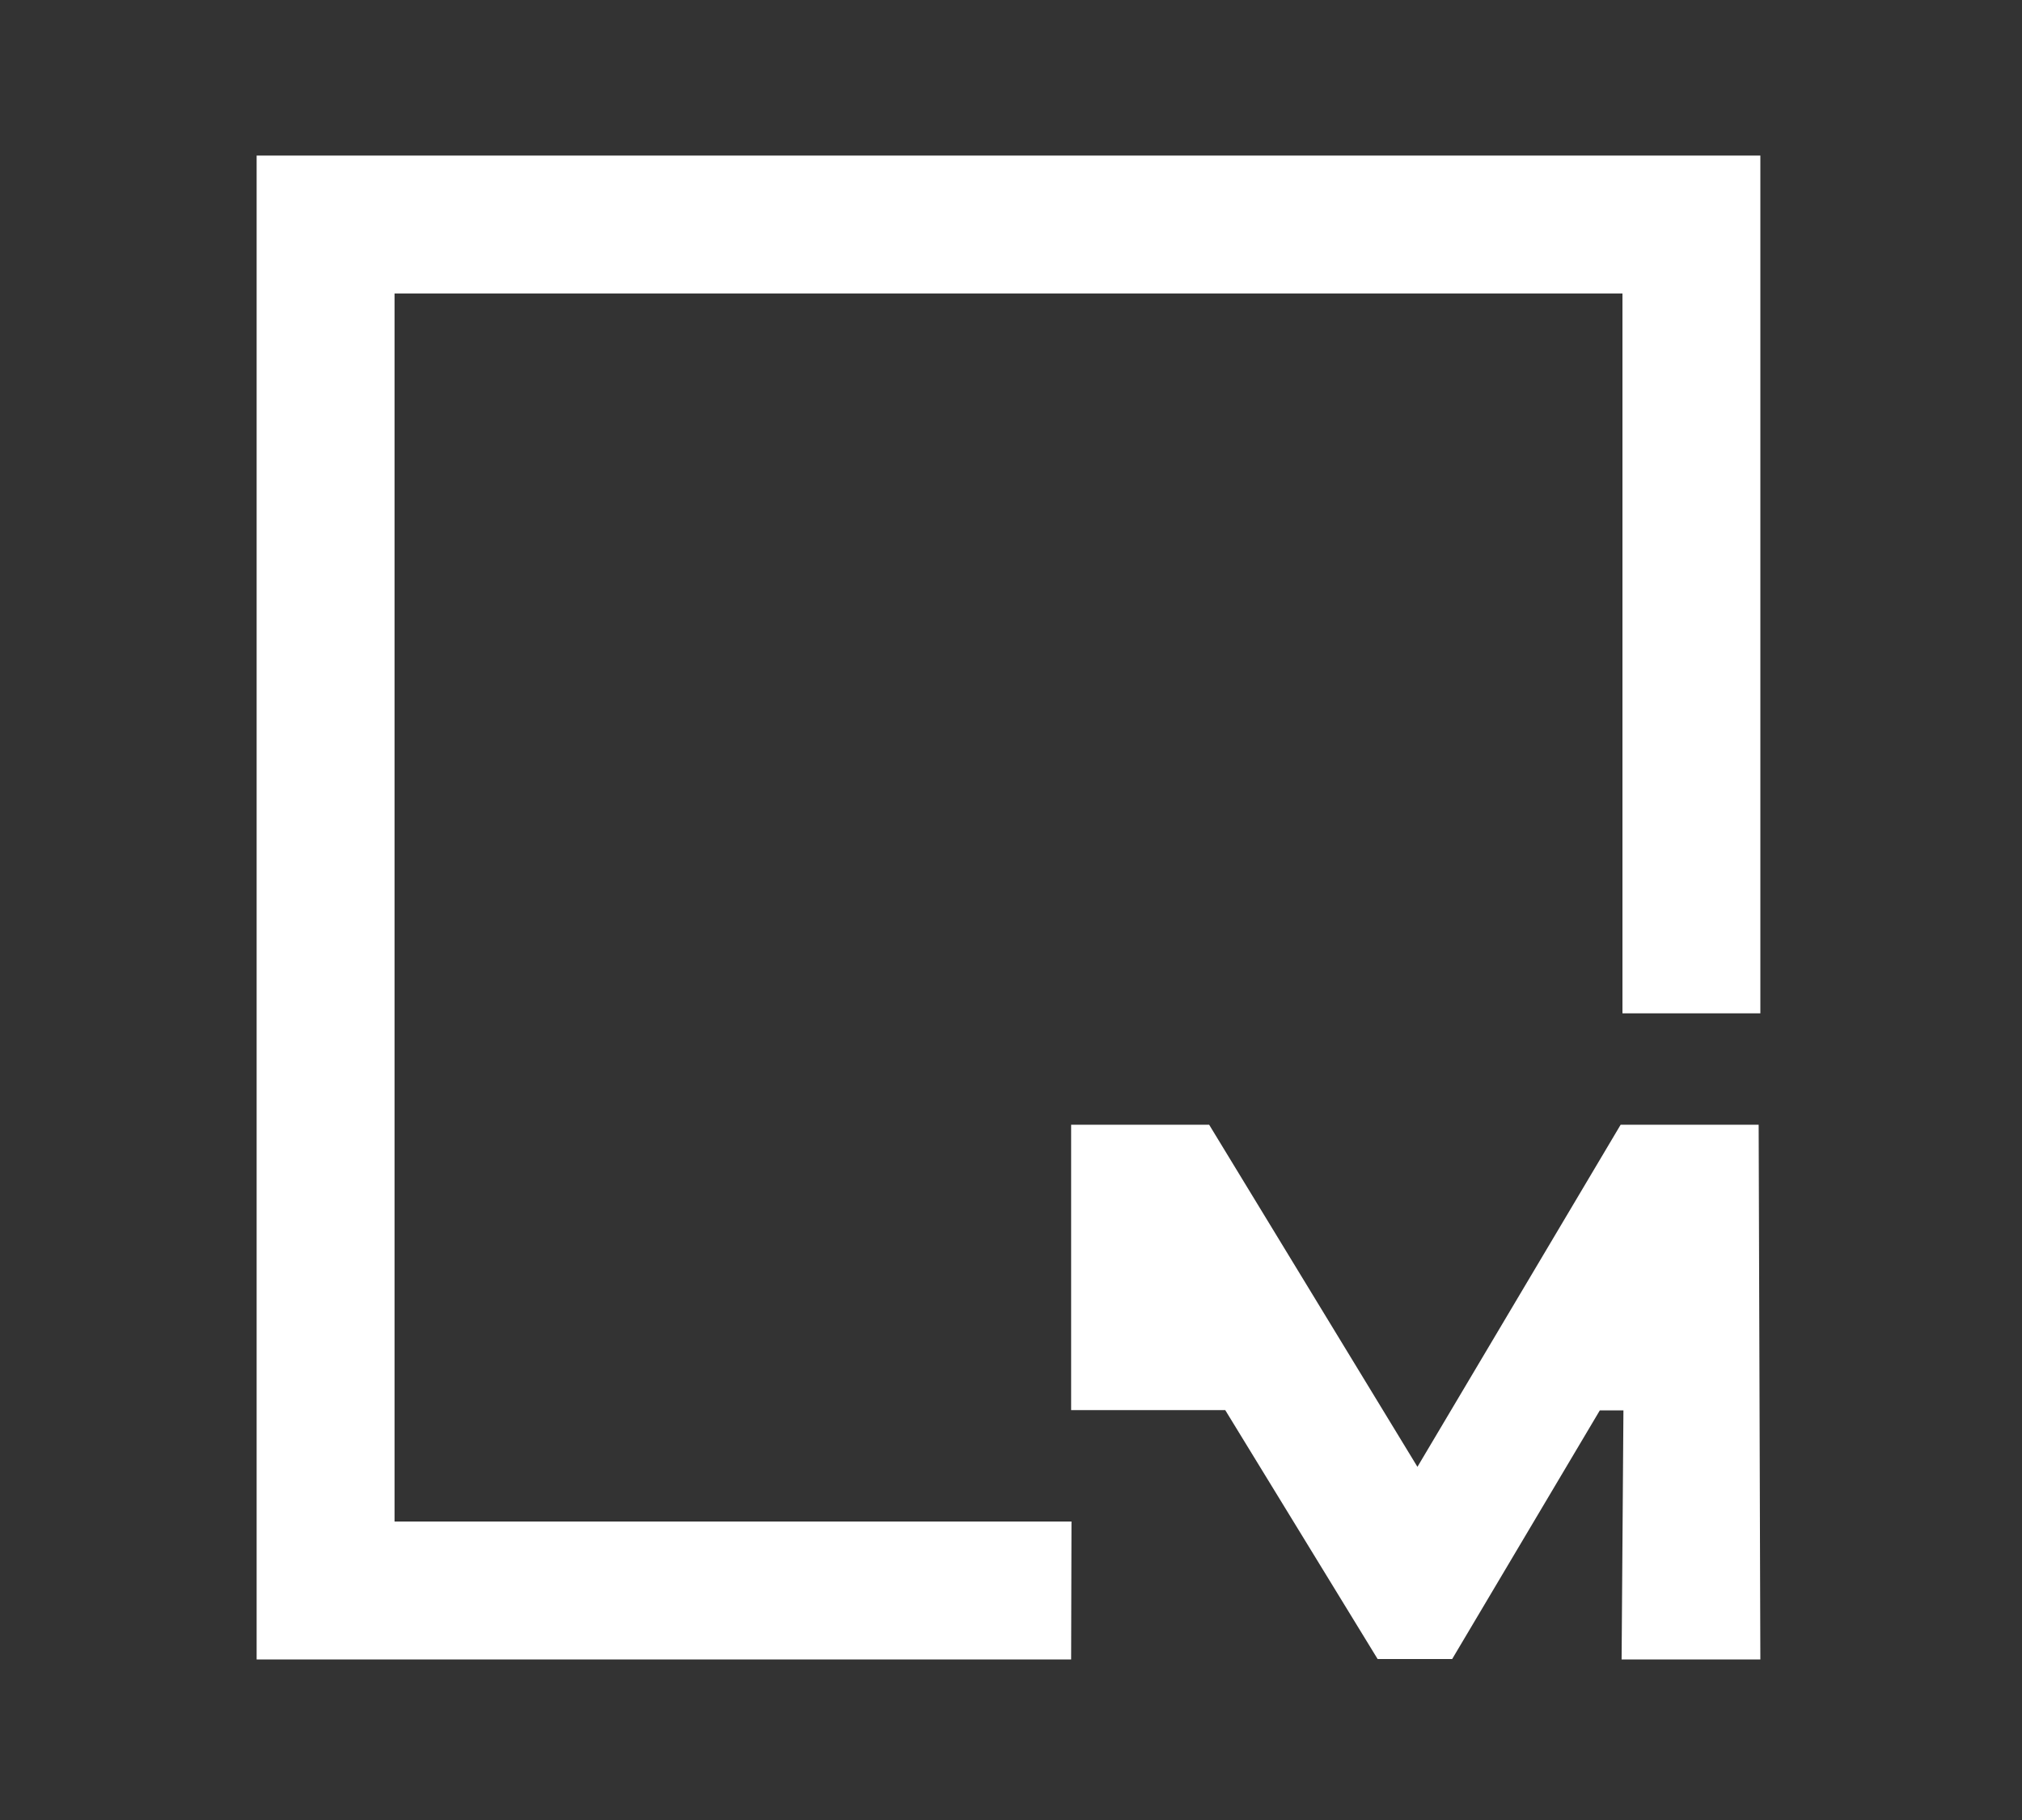
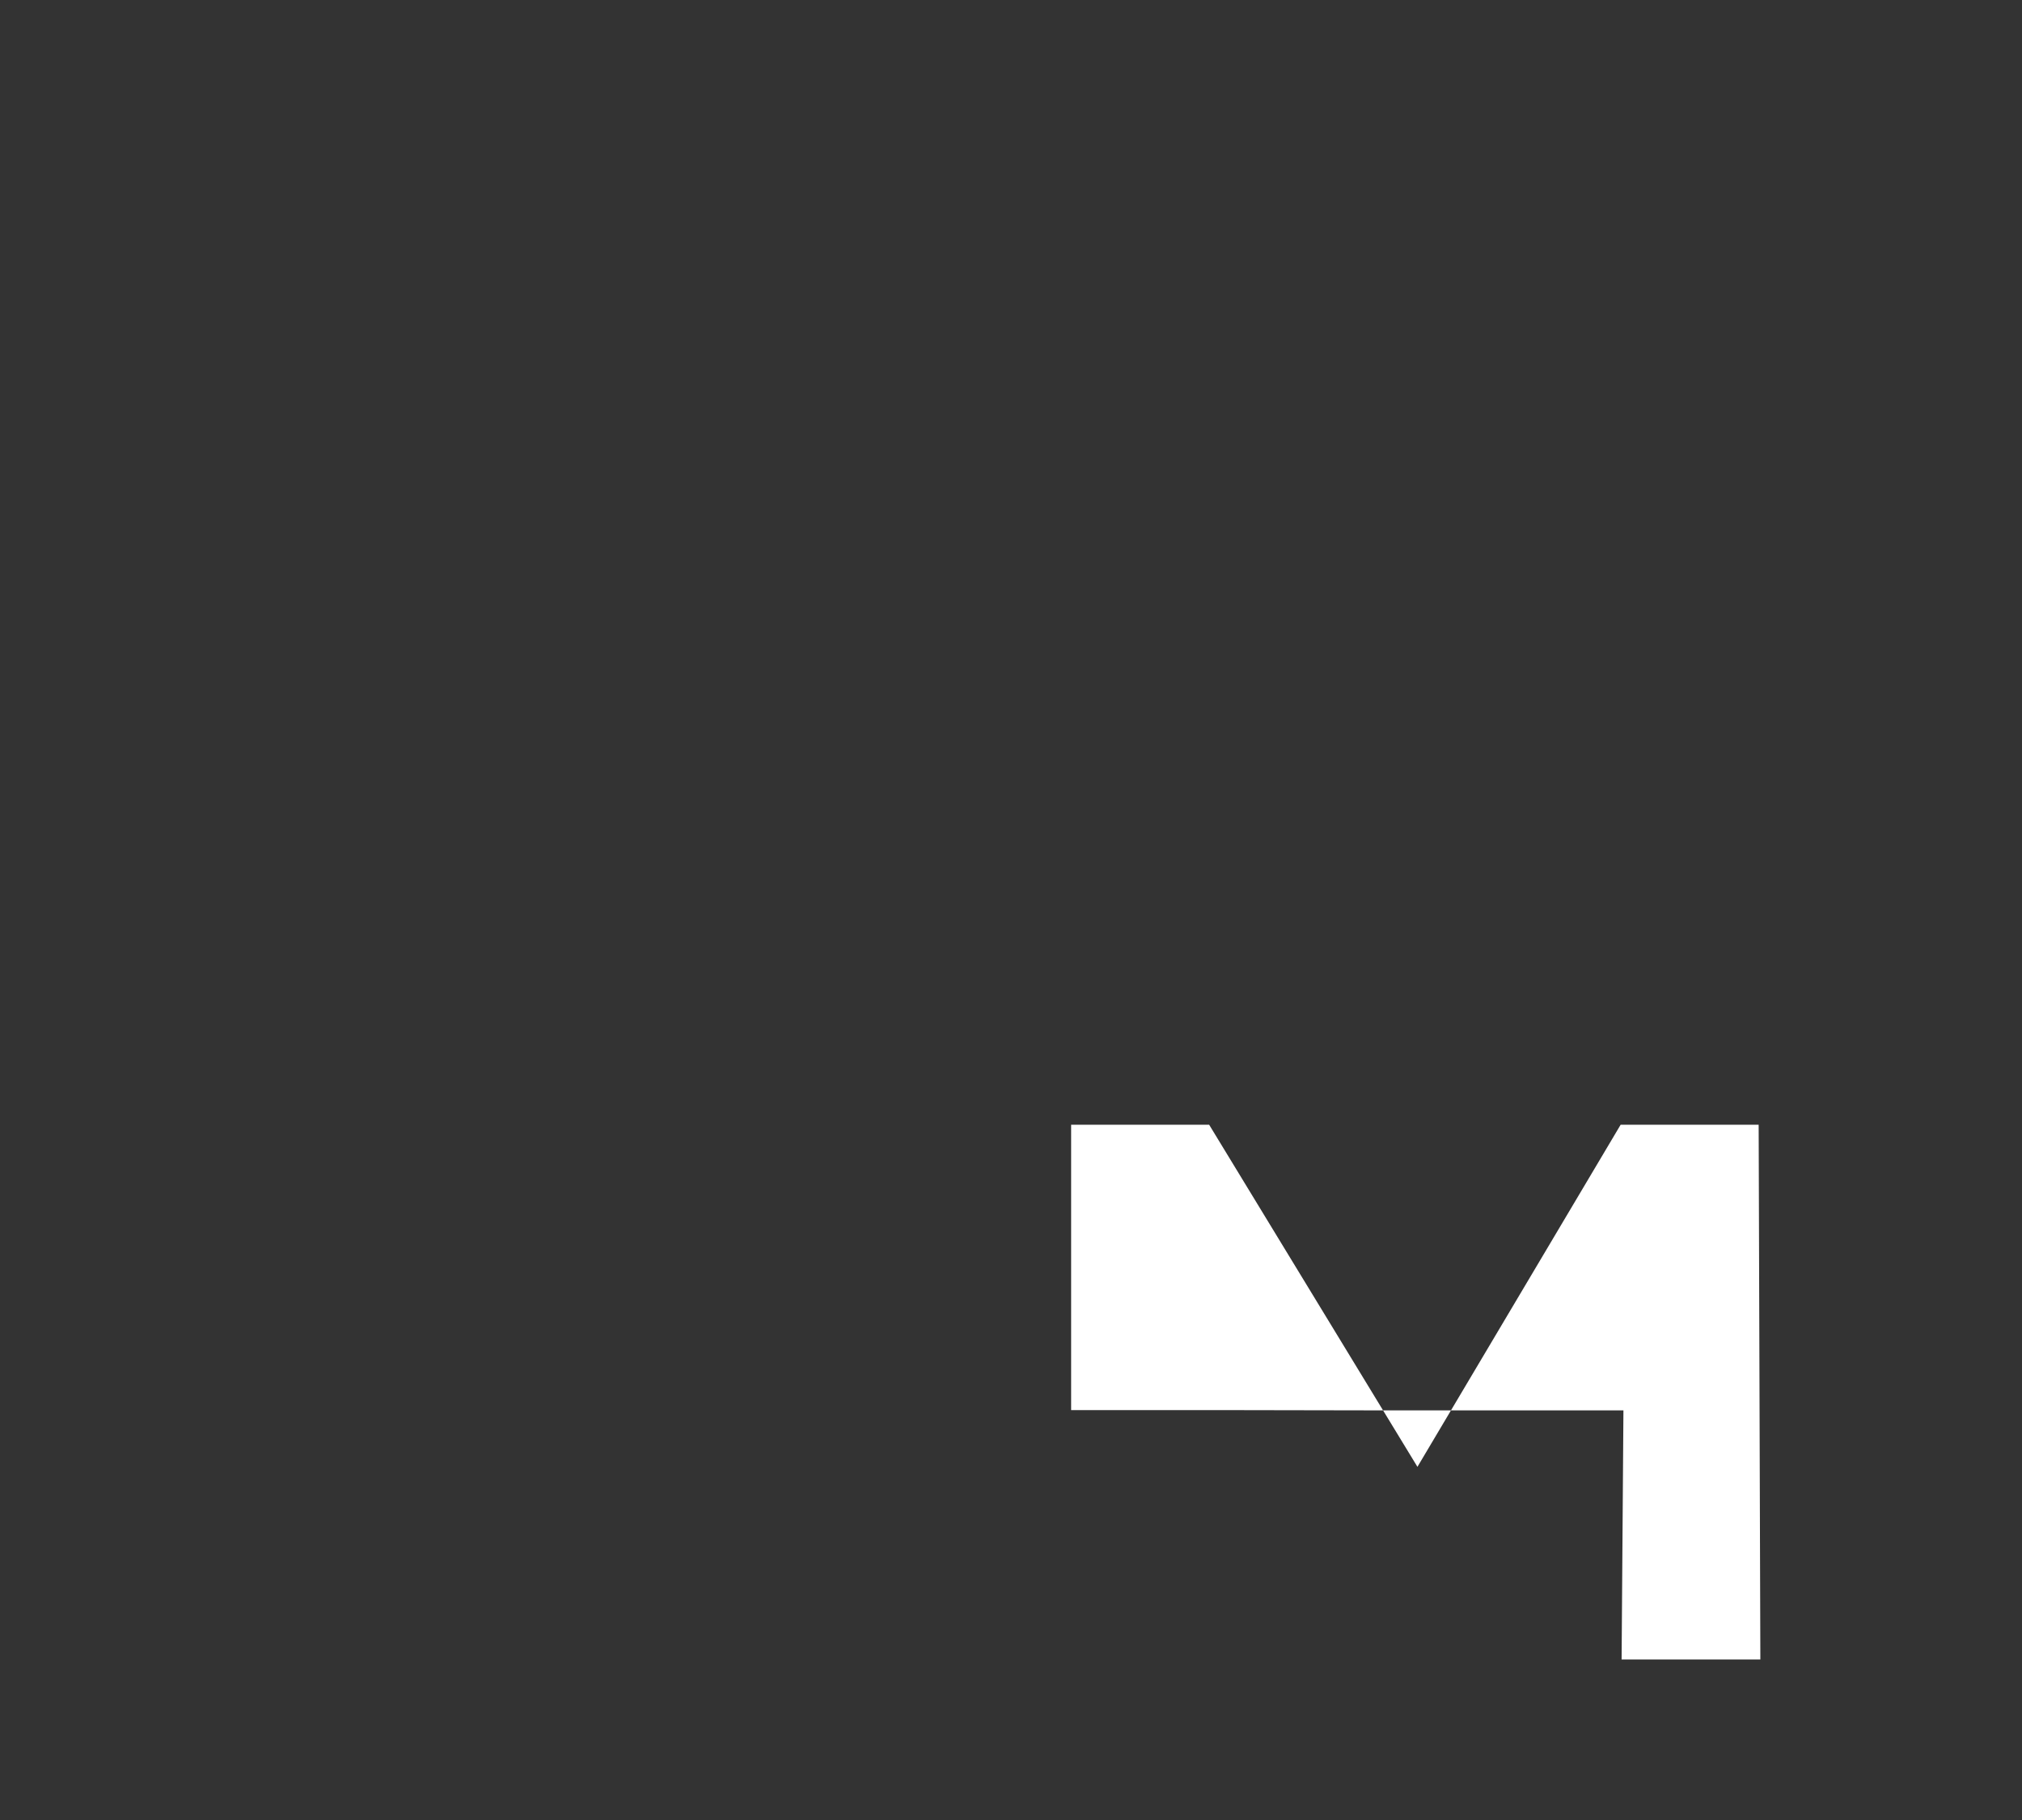
<svg xmlns="http://www.w3.org/2000/svg" width="260" height="234" viewBox="0 0 260 234" fill="none">
  <rect x="0" y="0" width="260" height="234" fill="#333333" stroke="none" />
-   <path fill-rule="evenodd" clip-rule="evenodd" d="M226.357 130.282V20H33V213.357H137.733L137.778 195.625H50.732V37.732H208.625V130.282H226.357Z" fill="white" />
-   <path d="M208.515 213.357L208.75 181.334H205.714L186.726 213.307H177.145L157.547 181.299H137.732V144.608H155.479L182.262 188.593L208.391 144.608H226.138L226.356 213.357H208.515Z" fill="white" />
+   <path d="M208.515 213.357L208.75 181.334H205.714H177.145L157.547 181.299H137.732V144.608H155.479L182.262 188.593L208.391 144.608H226.138L226.356 213.357H208.515Z" fill="white" />
</svg>